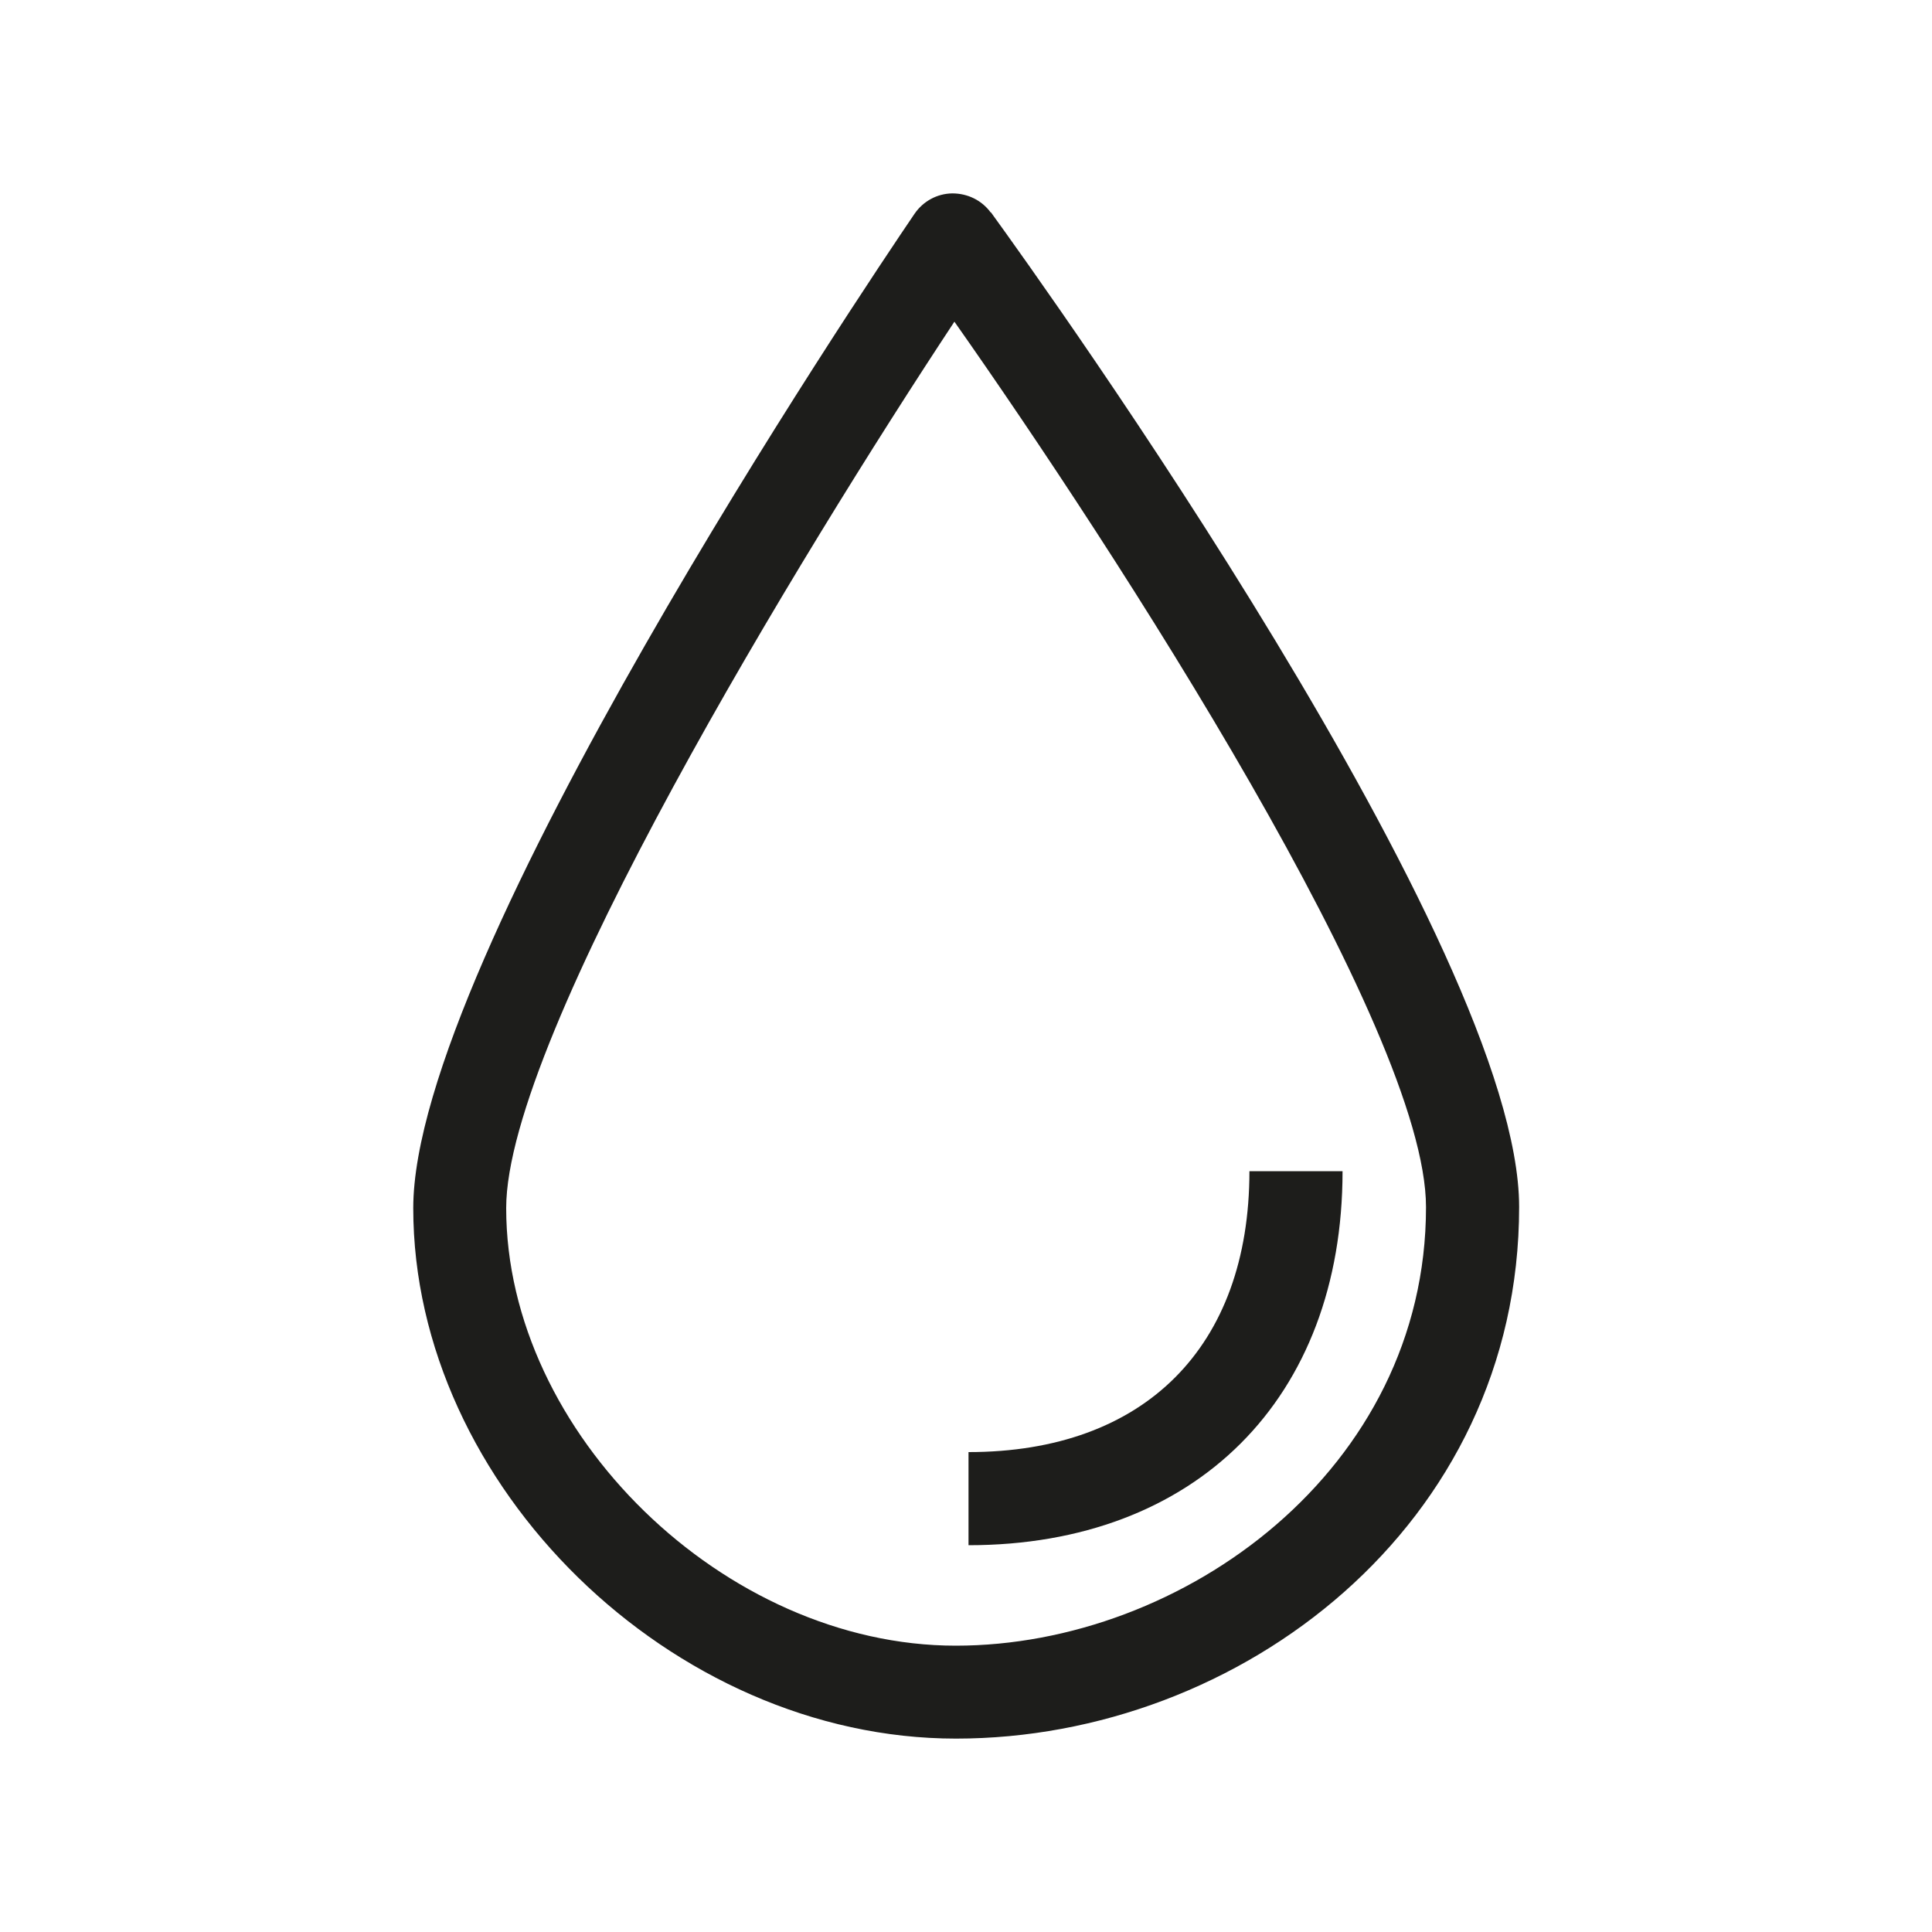
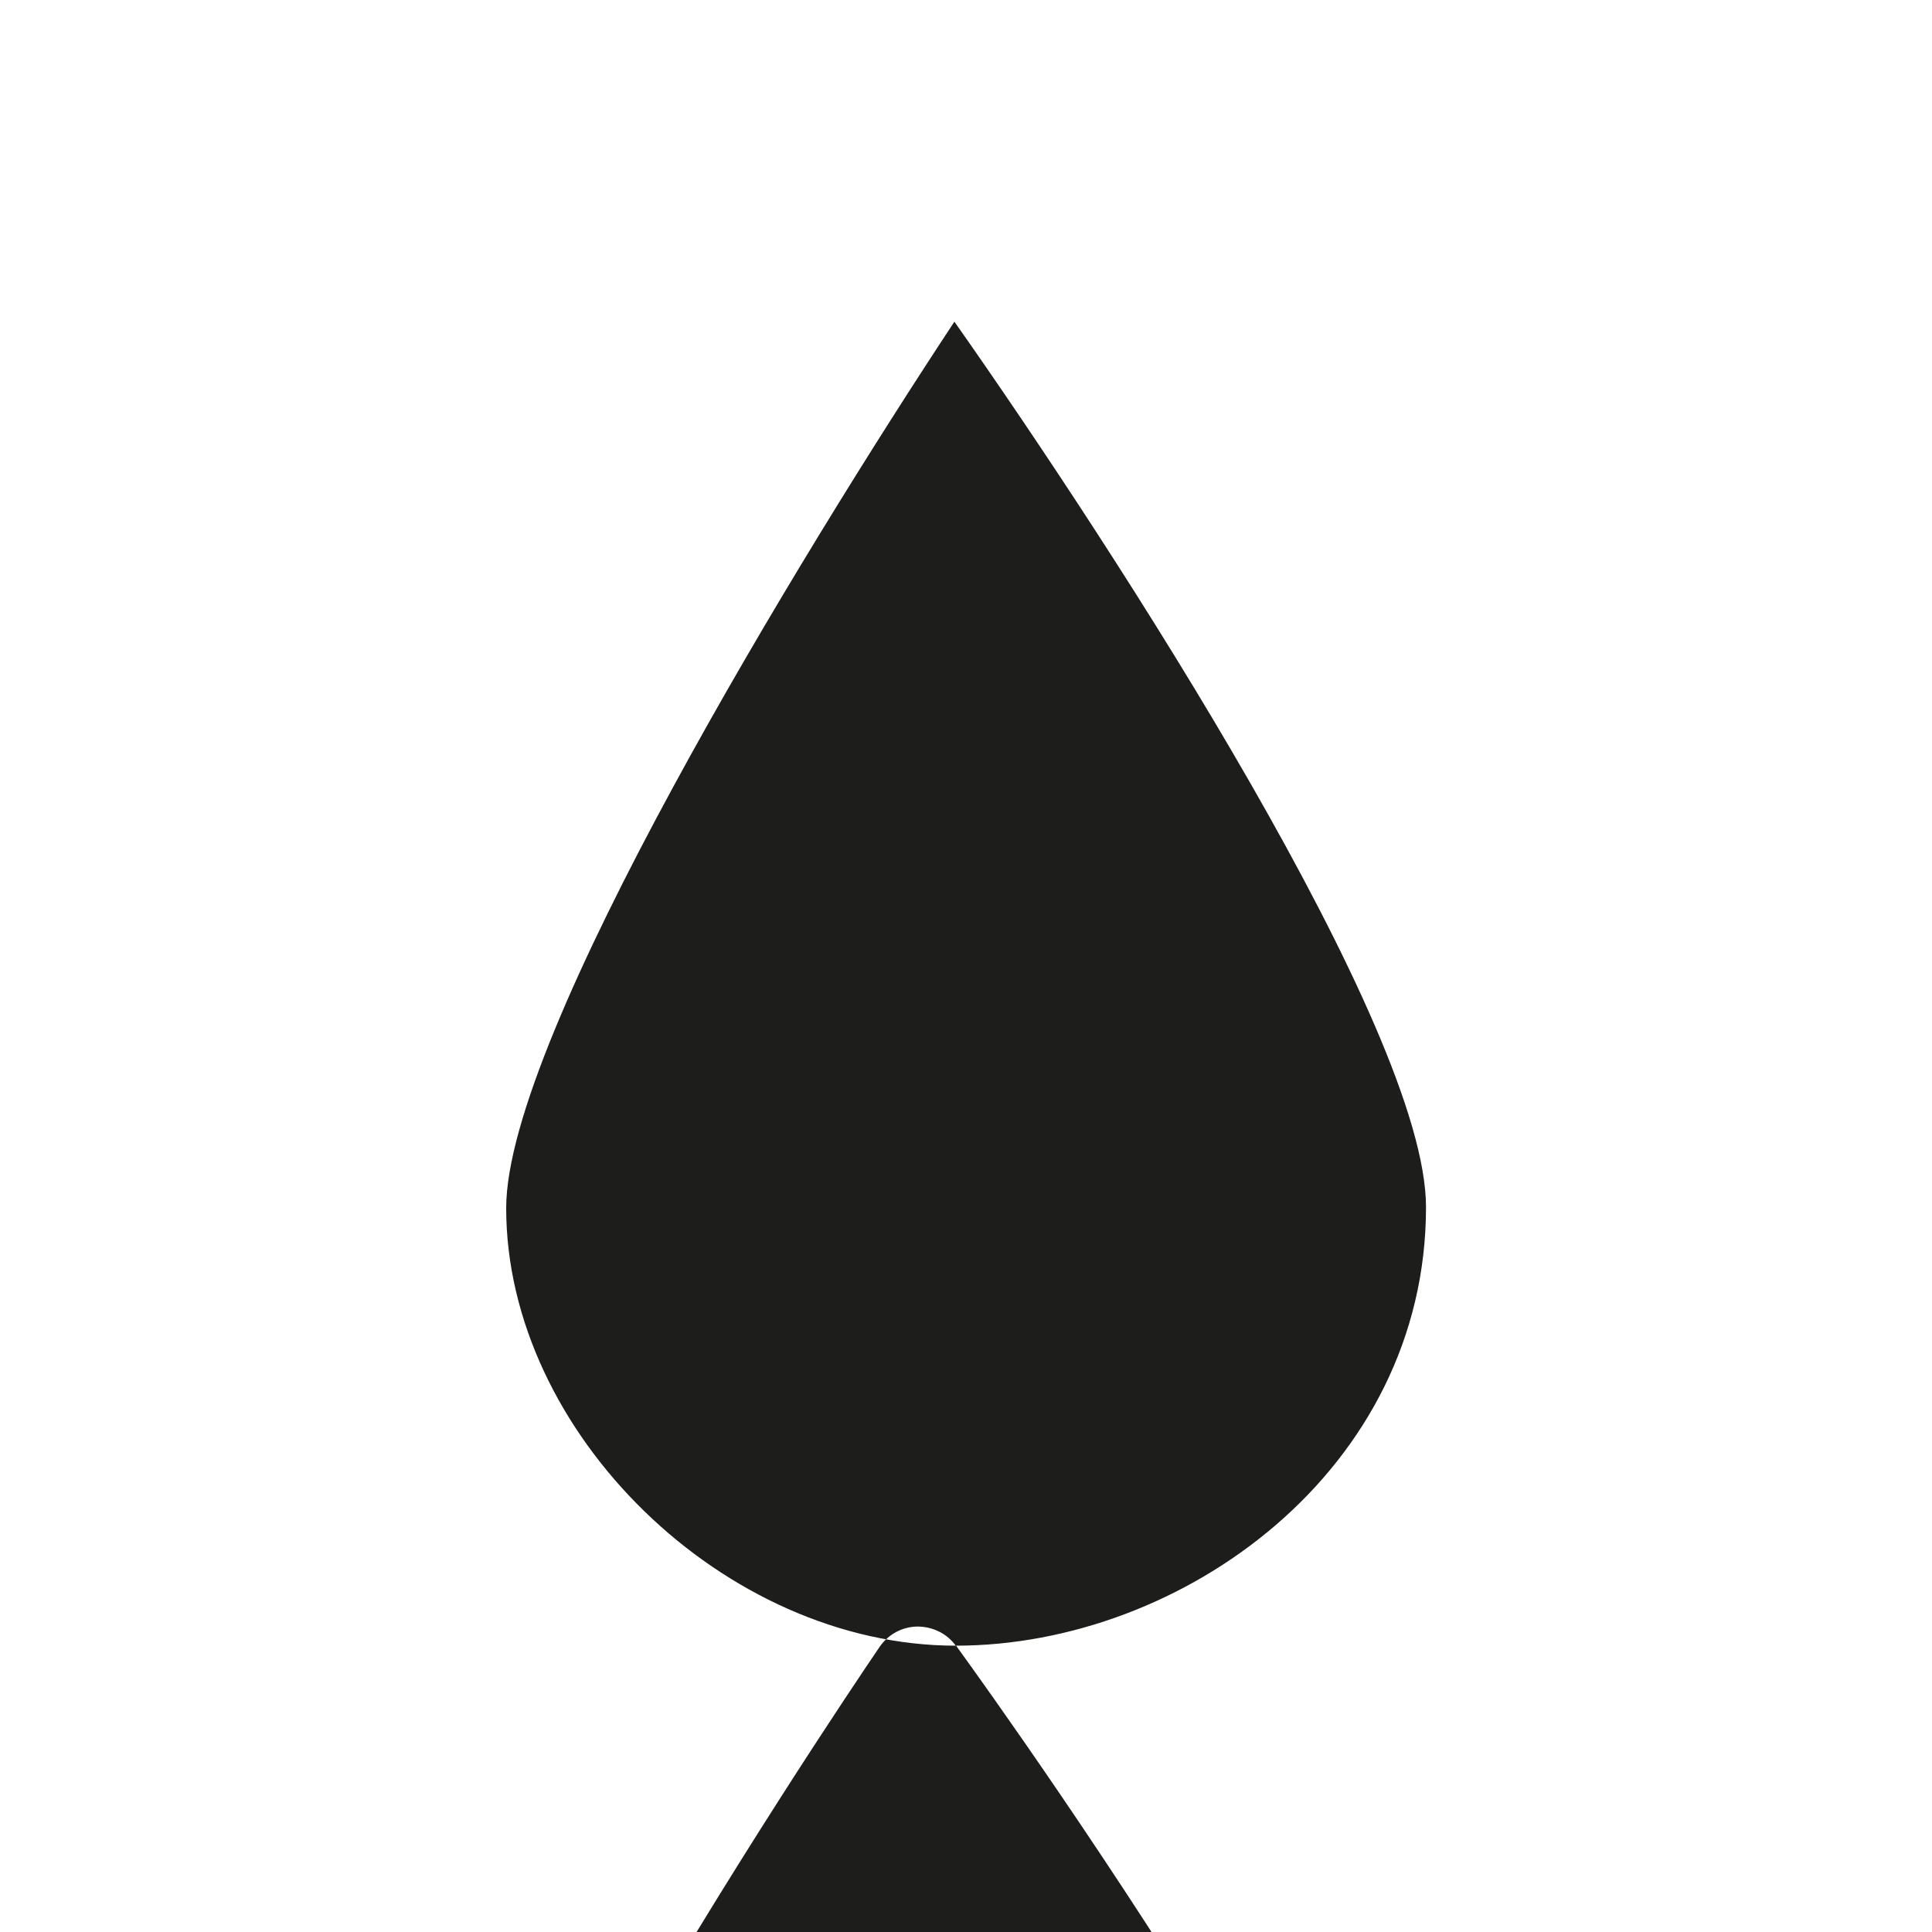
<svg xmlns="http://www.w3.org/2000/svg" id="Livello_1" data-name="Livello 1" viewBox="0 0 100 100">
  <defs>
    <style>
      .cls-1 {
        fill: none;
      }

      .cls-1, .cls-2 {
        stroke-width: 0px;
      }

      .cls-2 {
        fill: #1d1d1b;
      }
    </style>
  </defs>
-   <path class="cls-2" d="m49.47,85.18c-11.96,0-23.27-11.01-23.27-22.65,0-8.88,15.28-33.89,23.2-45.88,8.32,11.83,24.41,36.62,24.41,45.83,0,13.58-12.58,22.7-24.34,22.7m1.81-74.18c-.46-.63-1.19-.99-1.99-.99-.79.01-1.51.41-1.95,1.05-2.66,3.91-25.95,38.58-25.95,51.47,0,14.37,13.39,27.46,28.09,27.46s29.15-11.05,29.15-27.52c0-13.39-24.54-47.62-27.34-51.48" />
-   <path class="cls-2" d="m64.67,60.62c0,9.11-5.44,14.54-14.54,14.54v4.82c11.76,0,19.36-7.6,19.36-19.36h-4.81Z" />
-   <rect class="cls-1" x="21.38" y="10" width="57.24" height="79.99" />
+   <path class="cls-2" d="m49.47,85.18c-11.96,0-23.27-11.01-23.27-22.65,0-8.88,15.28-33.89,23.2-45.88,8.32,11.83,24.41,36.62,24.41,45.83,0,13.58-12.58,22.7-24.34,22.7c-.46-.63-1.19-.99-1.99-.99-.79.01-1.51.41-1.95,1.05-2.66,3.91-25.95,38.58-25.95,51.47,0,14.37,13.39,27.46,28.09,27.46s29.15-11.05,29.15-27.52c0-13.39-24.54-47.62-27.34-51.48" />
</svg>